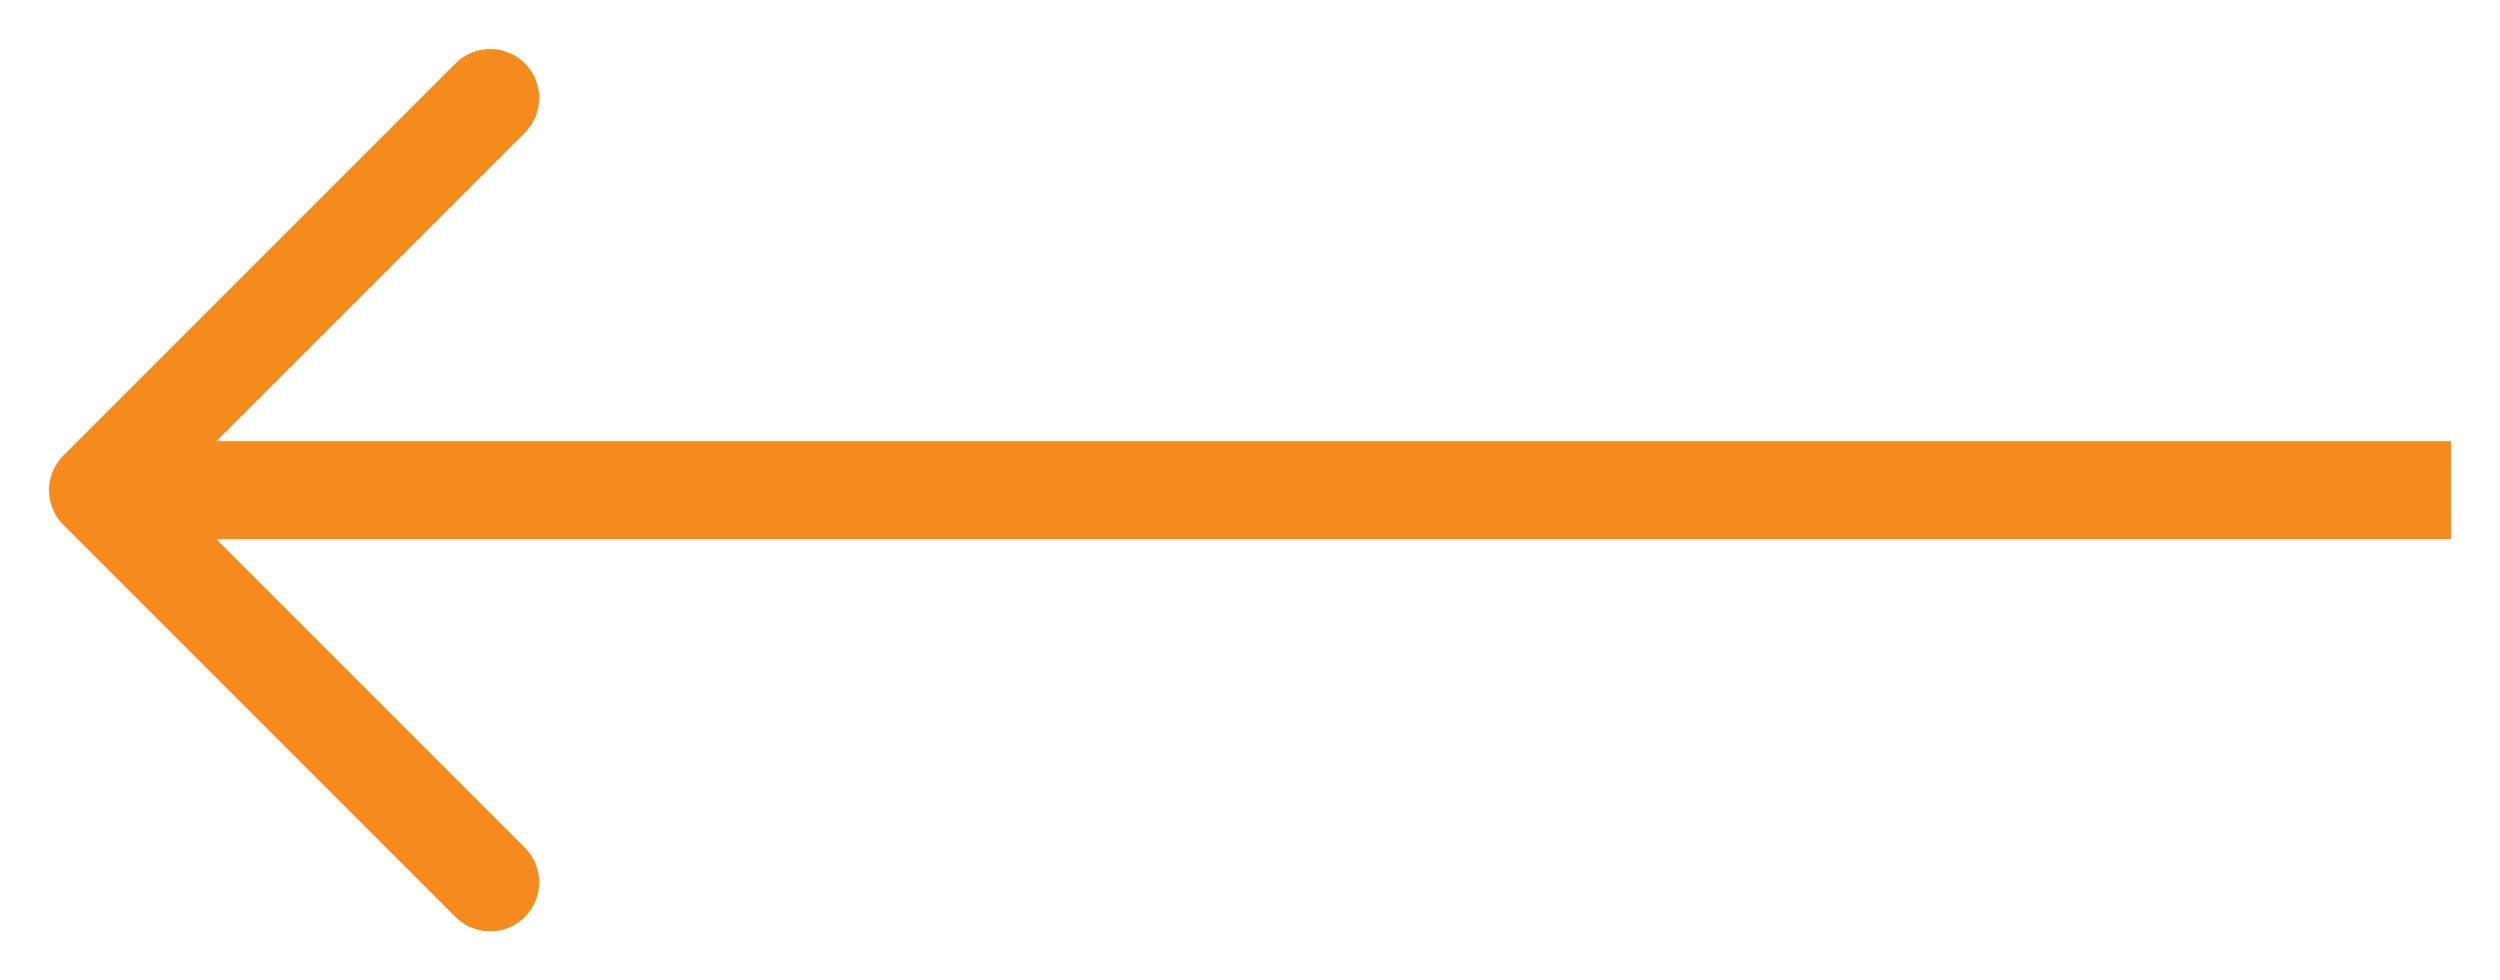
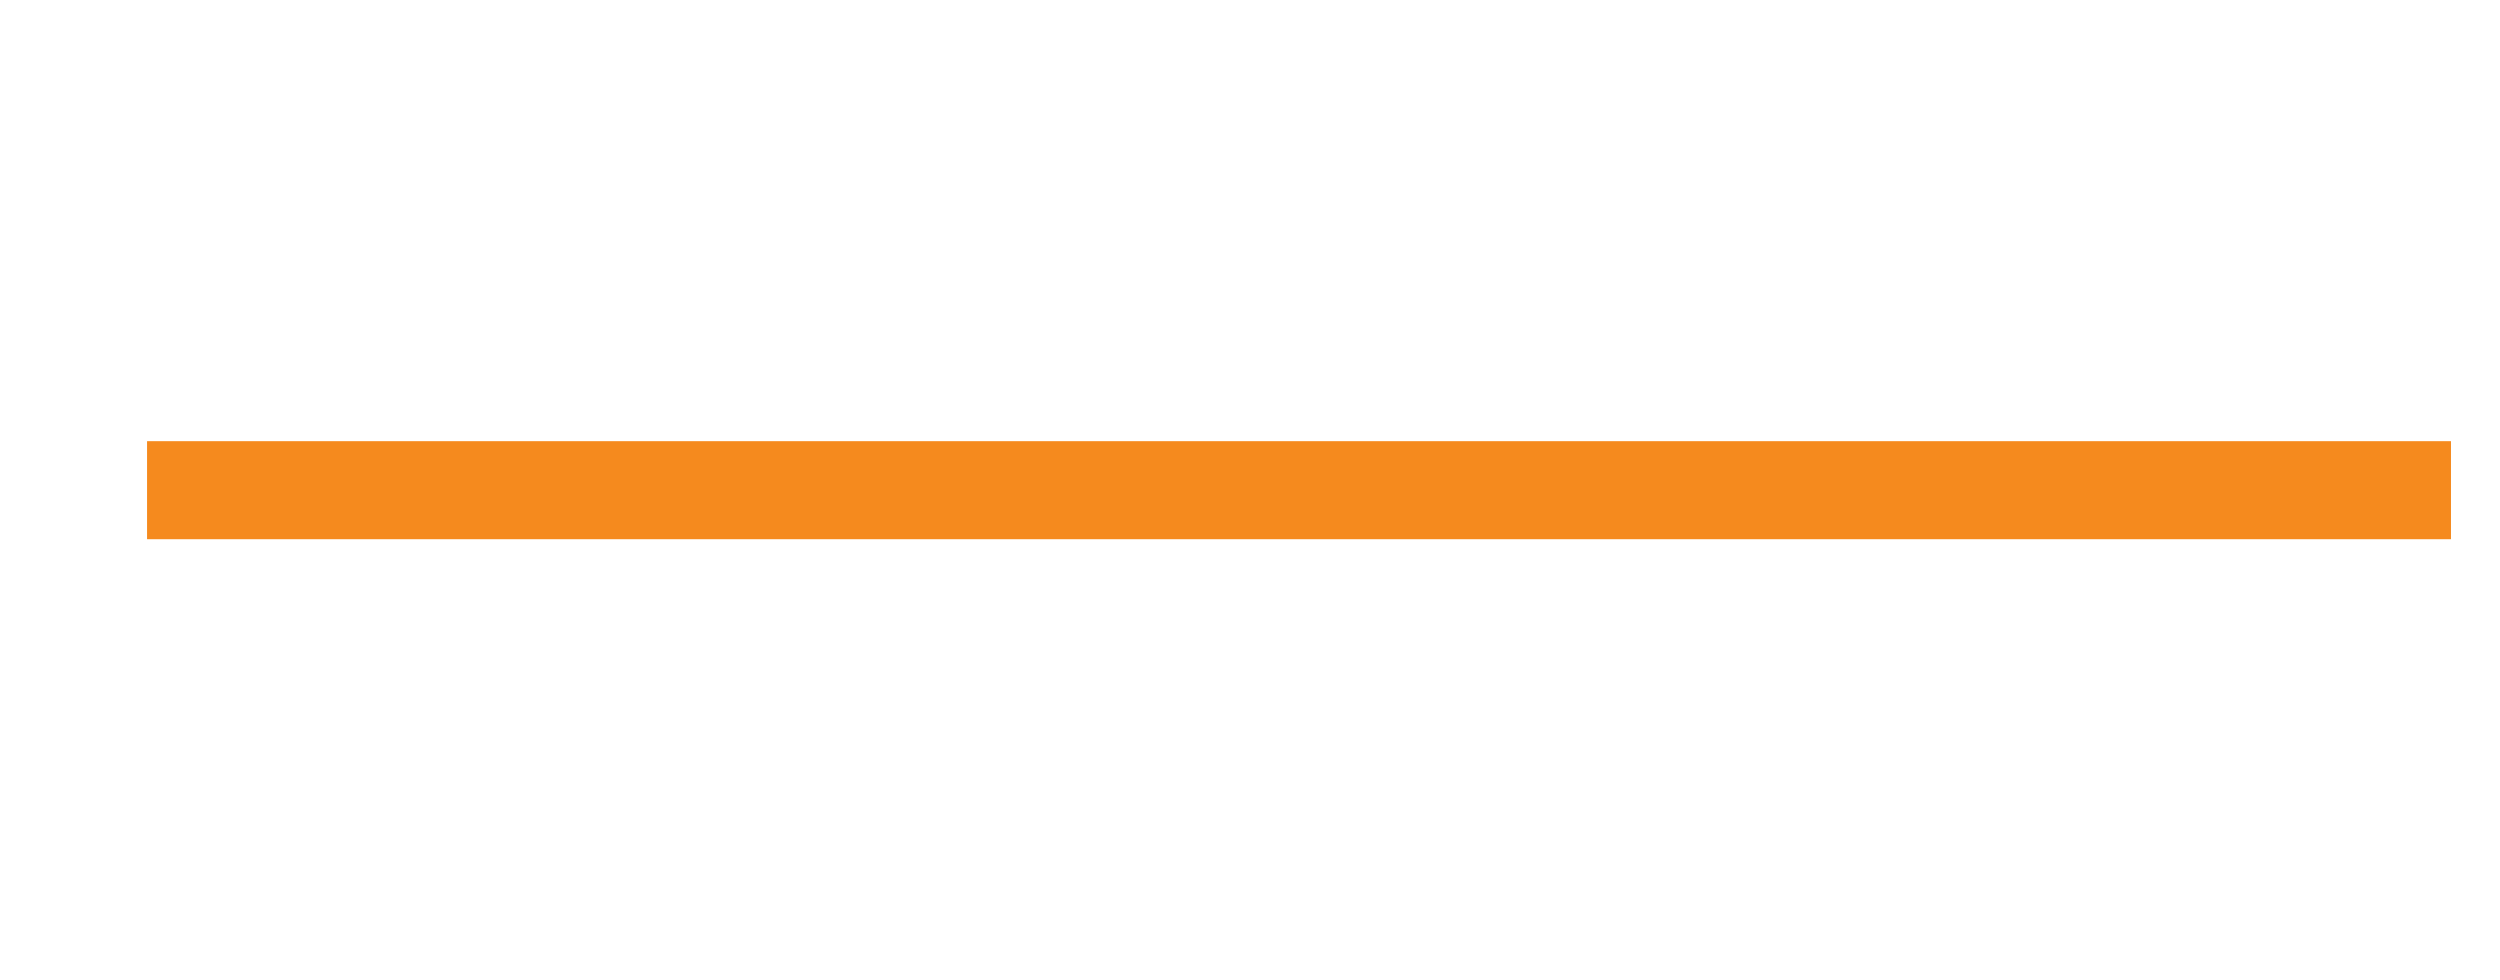
<svg xmlns="http://www.w3.org/2000/svg" height="20" viewBox="0 0 51 20" width="51">
  <g fill="none" fill-rule="evenodd" stroke="#f58a1e" stroke-width="2" transform="matrix(-1 0 0 -1 50 18)">
-     <path d="m40 0 8 8-8 8" stroke-linecap="round" stroke-linejoin="round" />
    <path d="m47 8h-47" />
  </g>
</svg>